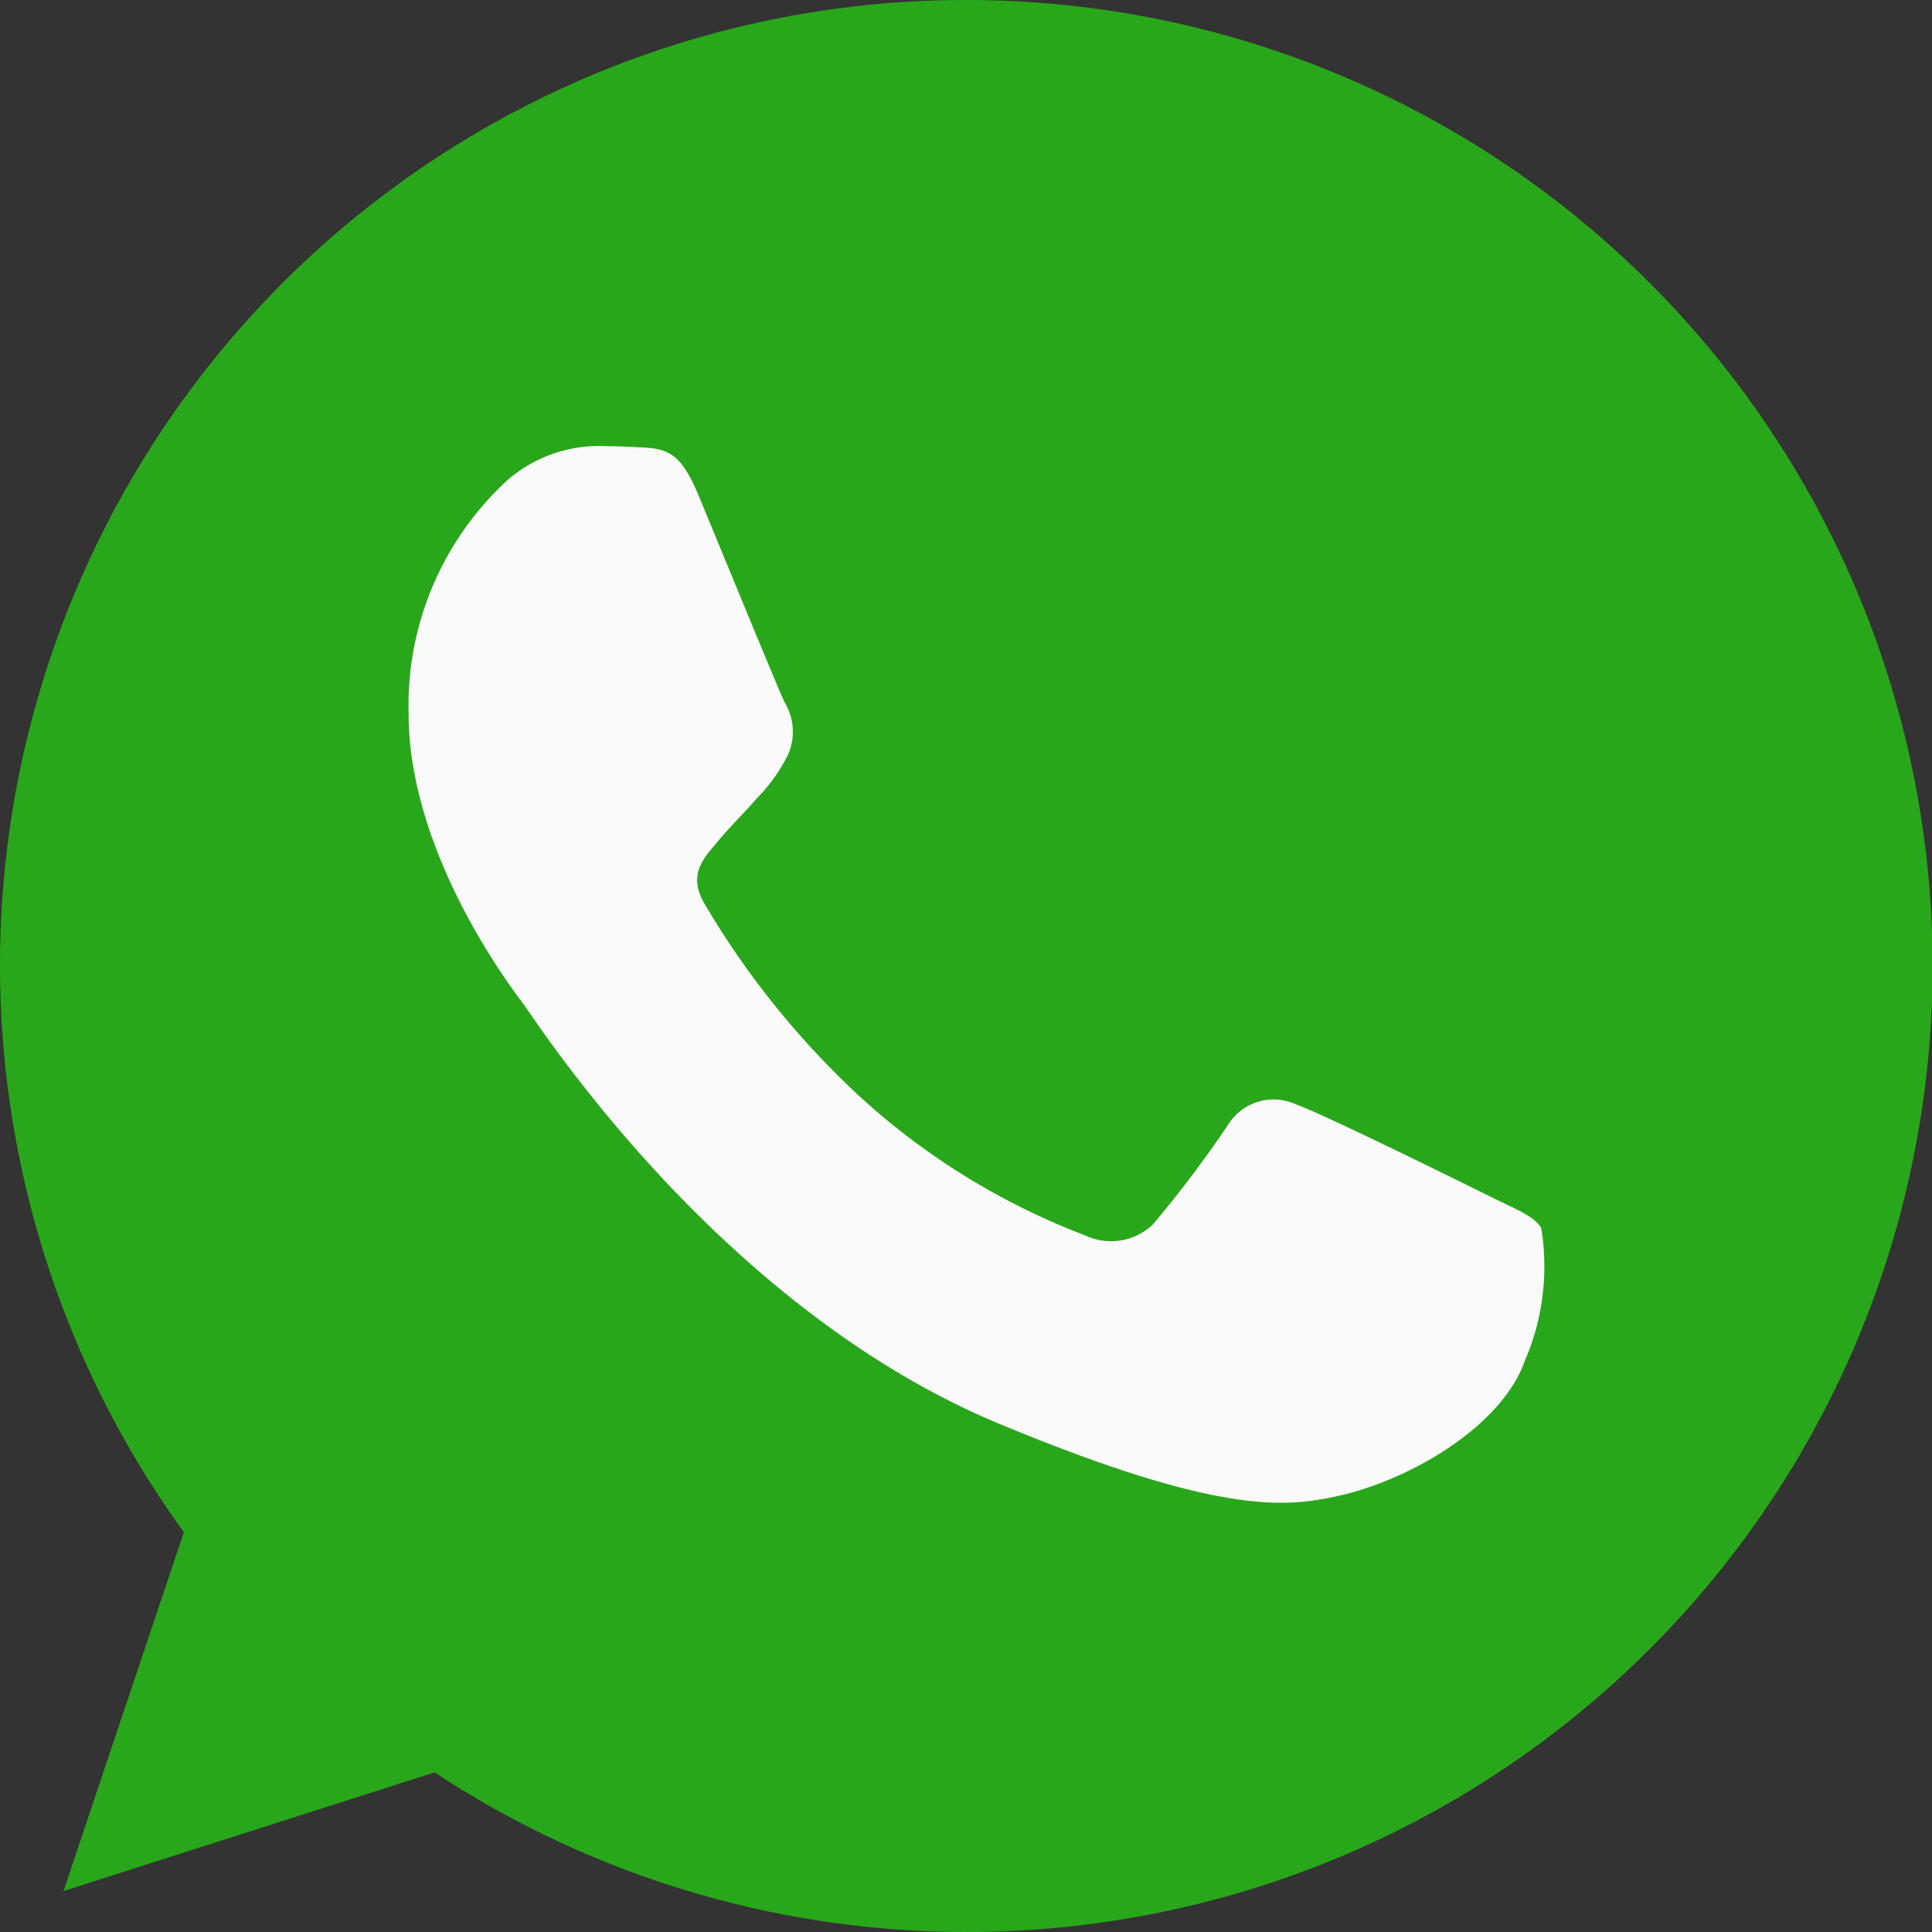
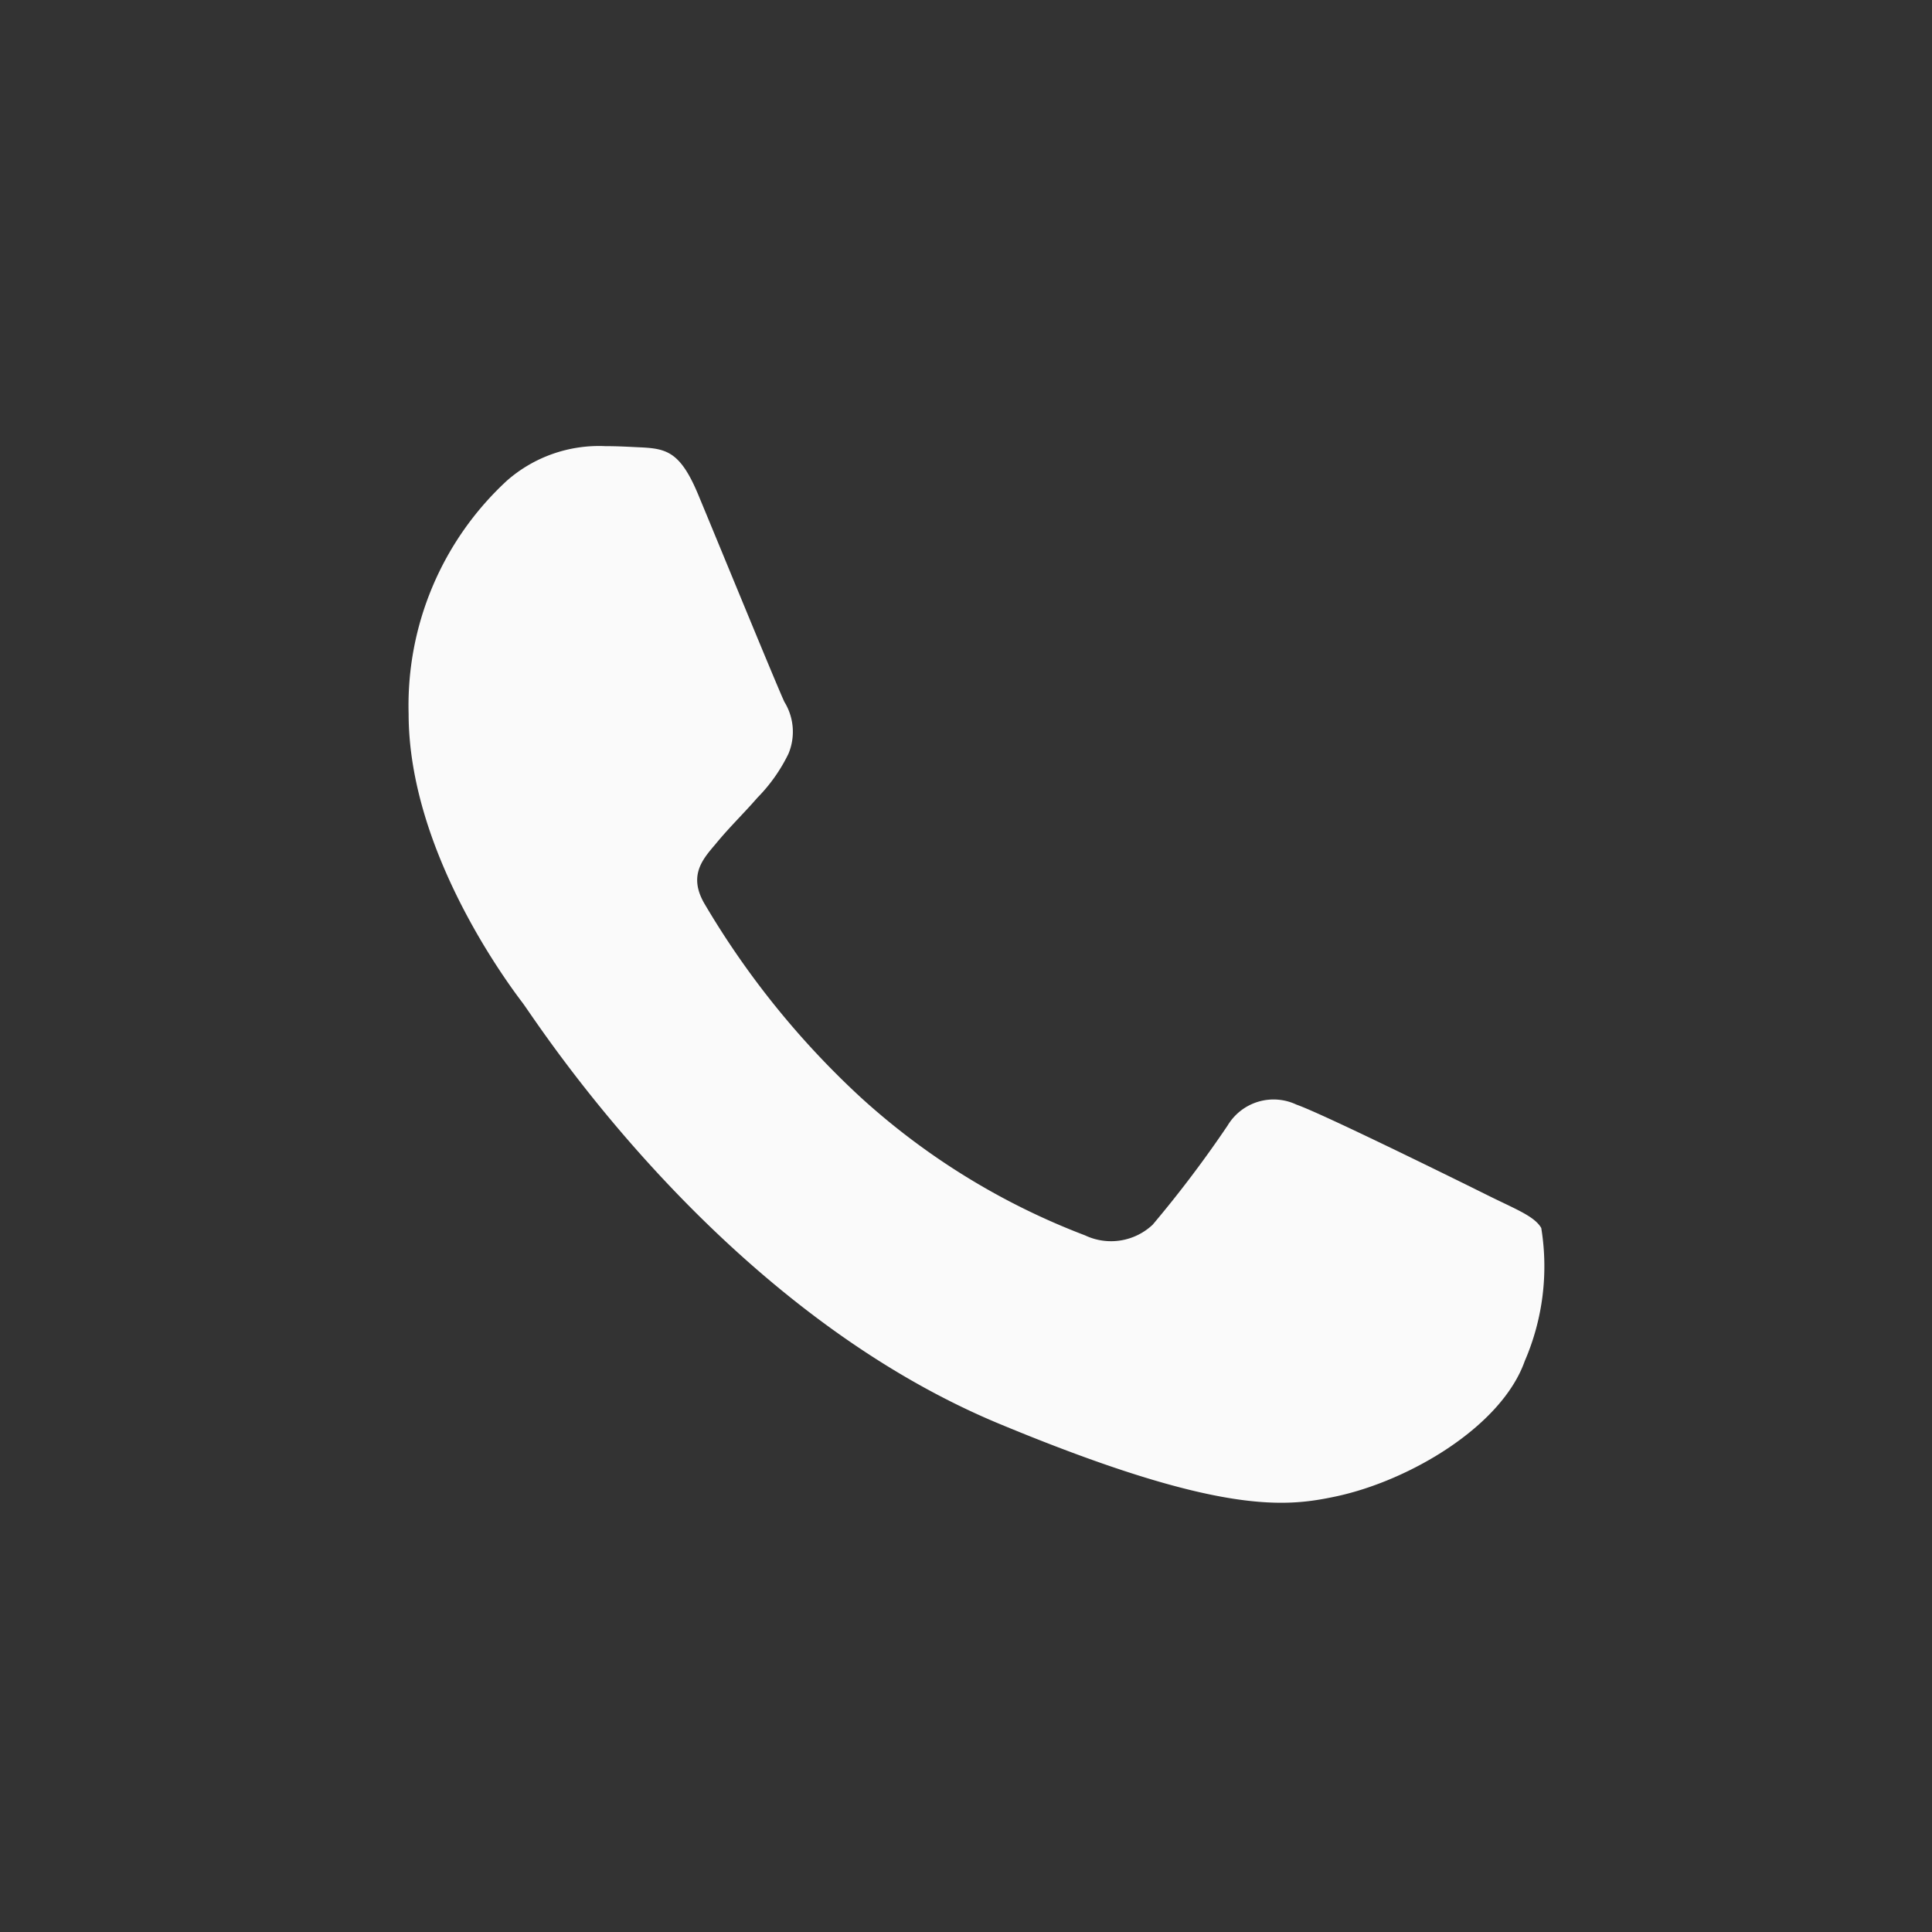
<svg xmlns="http://www.w3.org/2000/svg" id="whatsapp_4_" data-name="whatsapp (4)" width="40" height="40" viewBox="0 0 40 40">
  <rect x="0" y="0" width="40" height="40" fill="#333333" stroke="none" />
-   <path id="Path_22465" data-name="Path 22465" d="M20,0h-.01A19.988,19.988,0,0,0,3.807,31.722l-2.492,7.43L9,36.695A20,20,0,1,0,20,0Z" fill="#29a71a" />
  <path id="Path_22466" data-name="Path 22466" d="M130.37,136.031c-.479,1.352-2.381,2.473-3.9,2.8-1.038.221-2.394.4-6.958-1.493-5.838-2.416-9.6-8.341-9.891-8.725s-2.359-3.137-2.359-5.985A6.331,6.331,0,0,1,109.3,117.8a2.888,2.888,0,0,1,2.031-.712c.246,0,.467.012.665.022.584.025.877.06,1.261.98.479,1.153,1.646,4,1.785,4.293a1.18,1.18,0,0,1,.084,1.074,3.43,3.43,0,0,1-.643.91c-.293.337-.571.6-.864.957-.268.315-.571.652-.233,1.235a17.614,17.614,0,0,0,3.223,4,14.609,14.609,0,0,0,4.658,2.869,1.257,1.257,0,0,0,1.4-.221,24.009,24.009,0,0,0,1.552-2.054,1.109,1.109,0,0,1,1.425-.432c.536.186,3.375,1.587,3.958,1.877s.968.432,1.11.677A4.936,4.936,0,0,1,130.37,136.031Z" transform="translate(-98.802 -107.851)" fill="#fafafa" />
</svg>